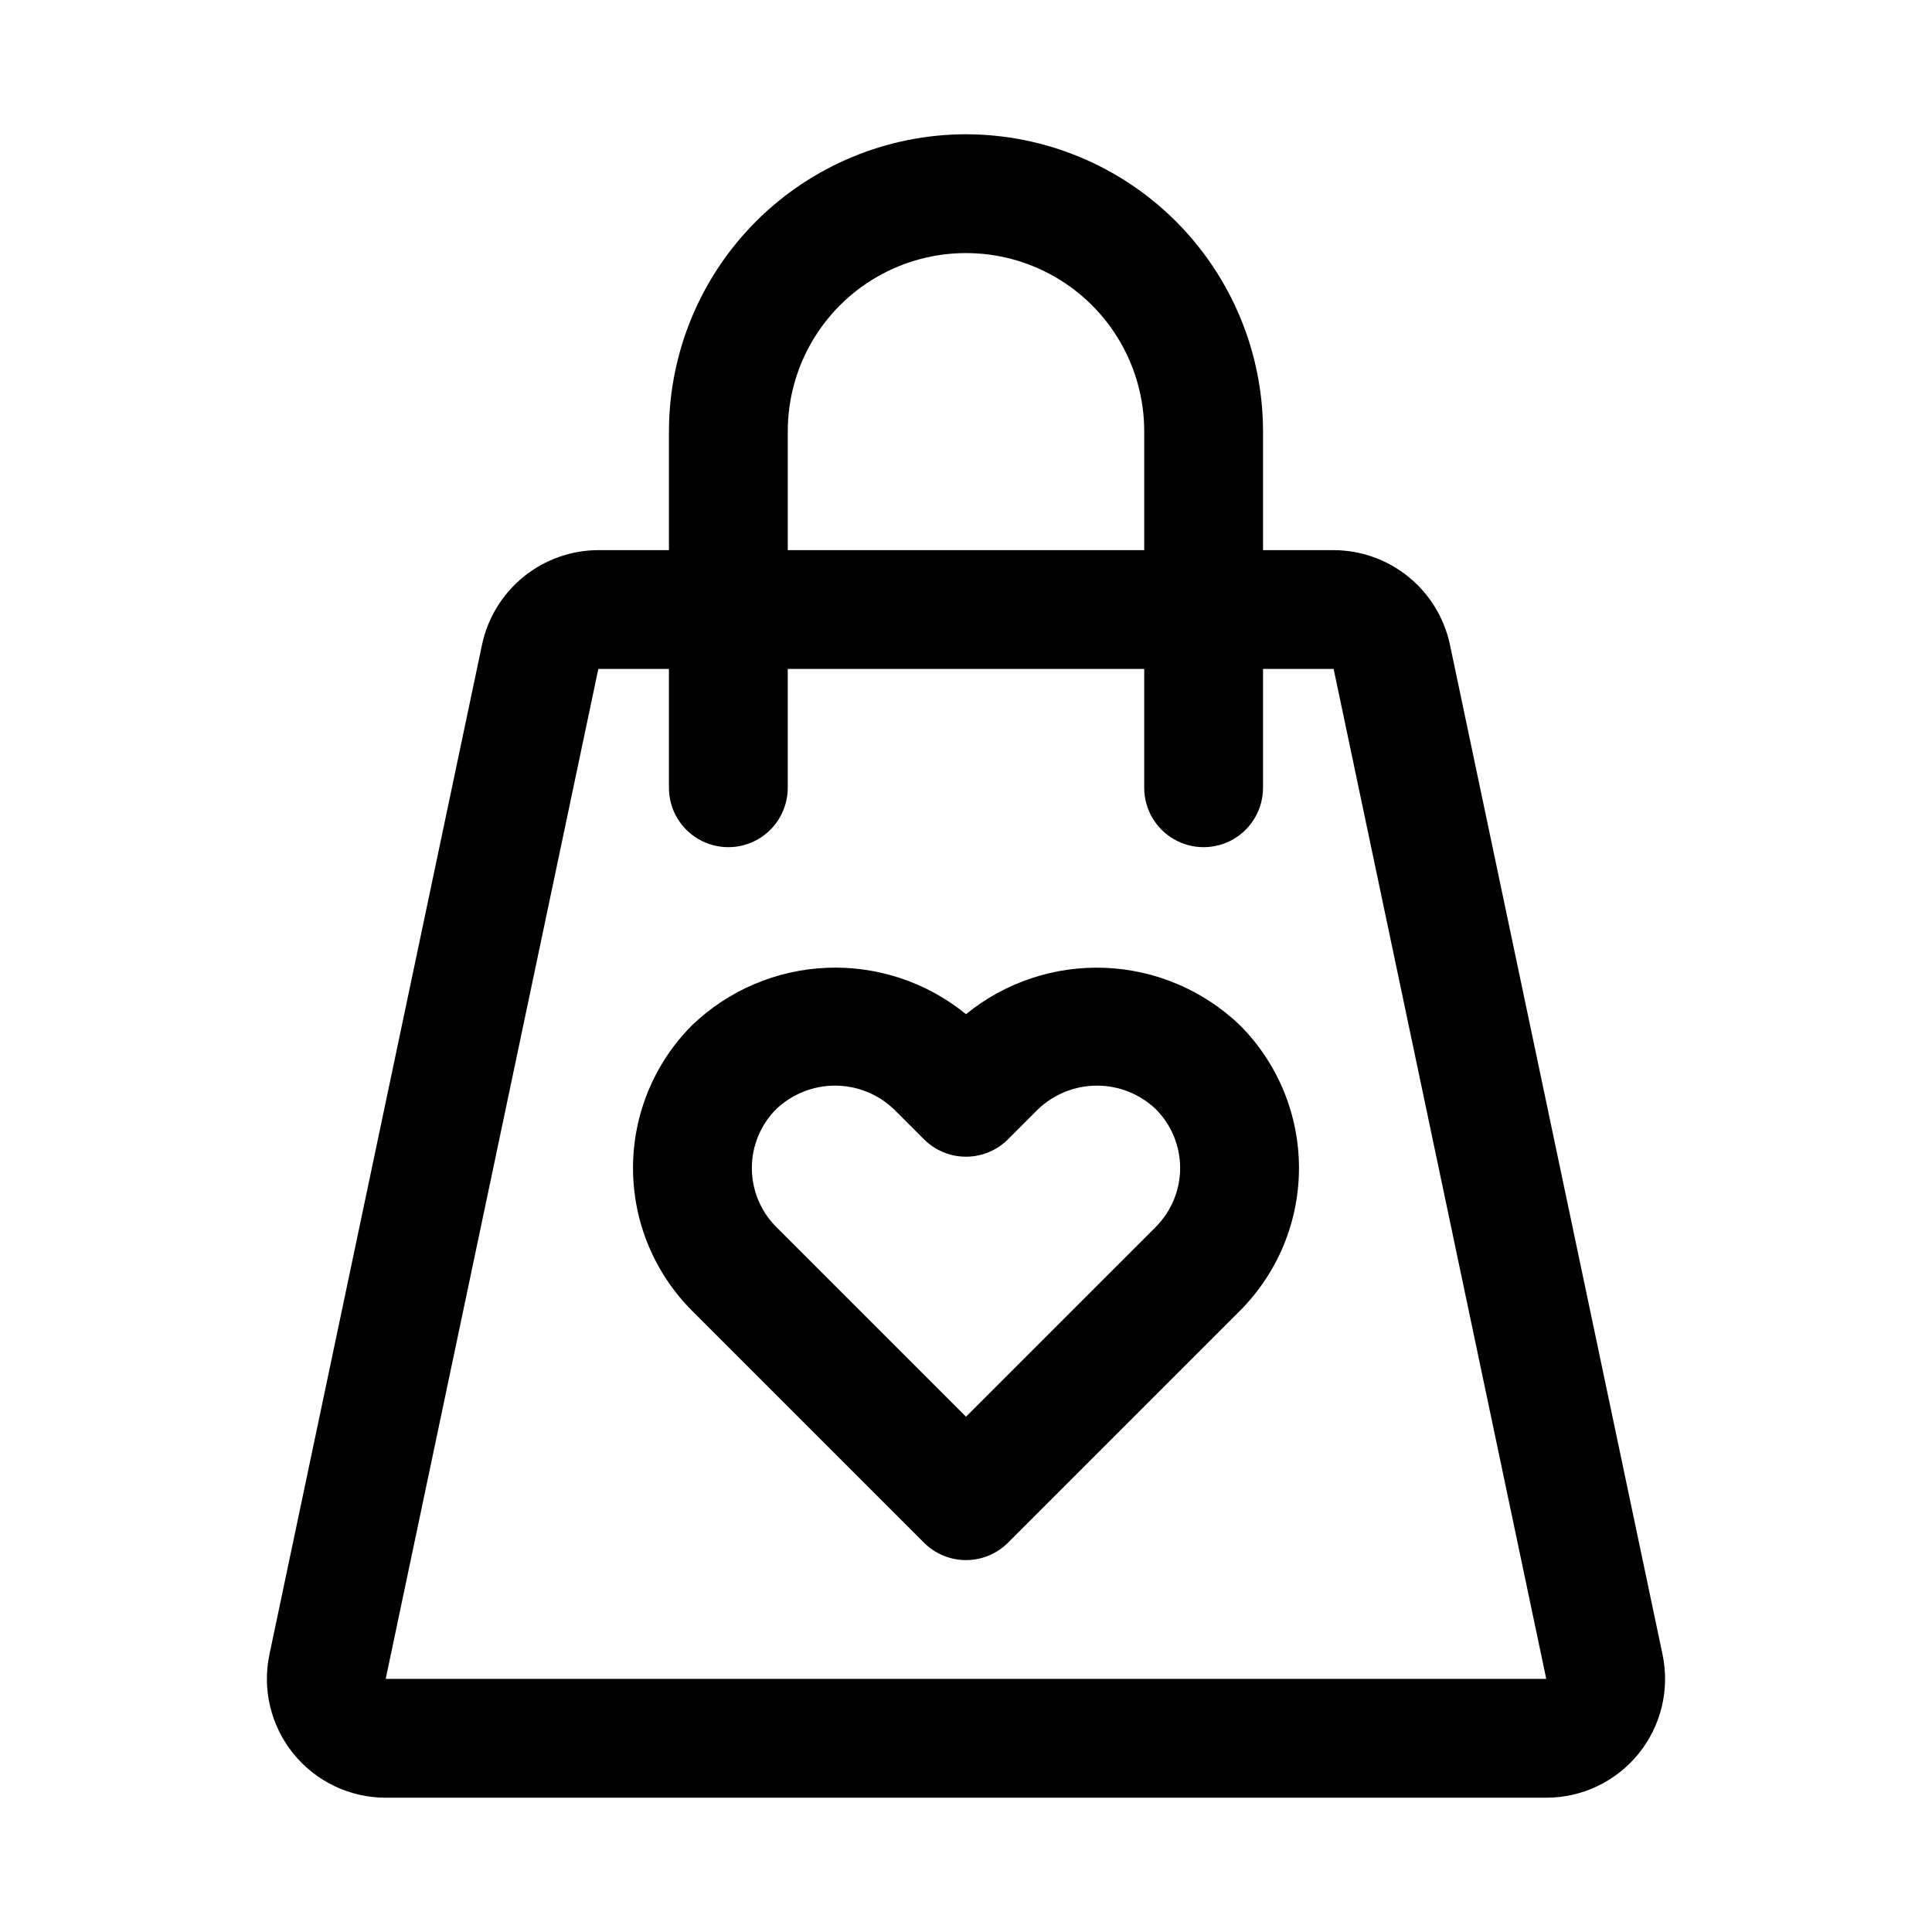
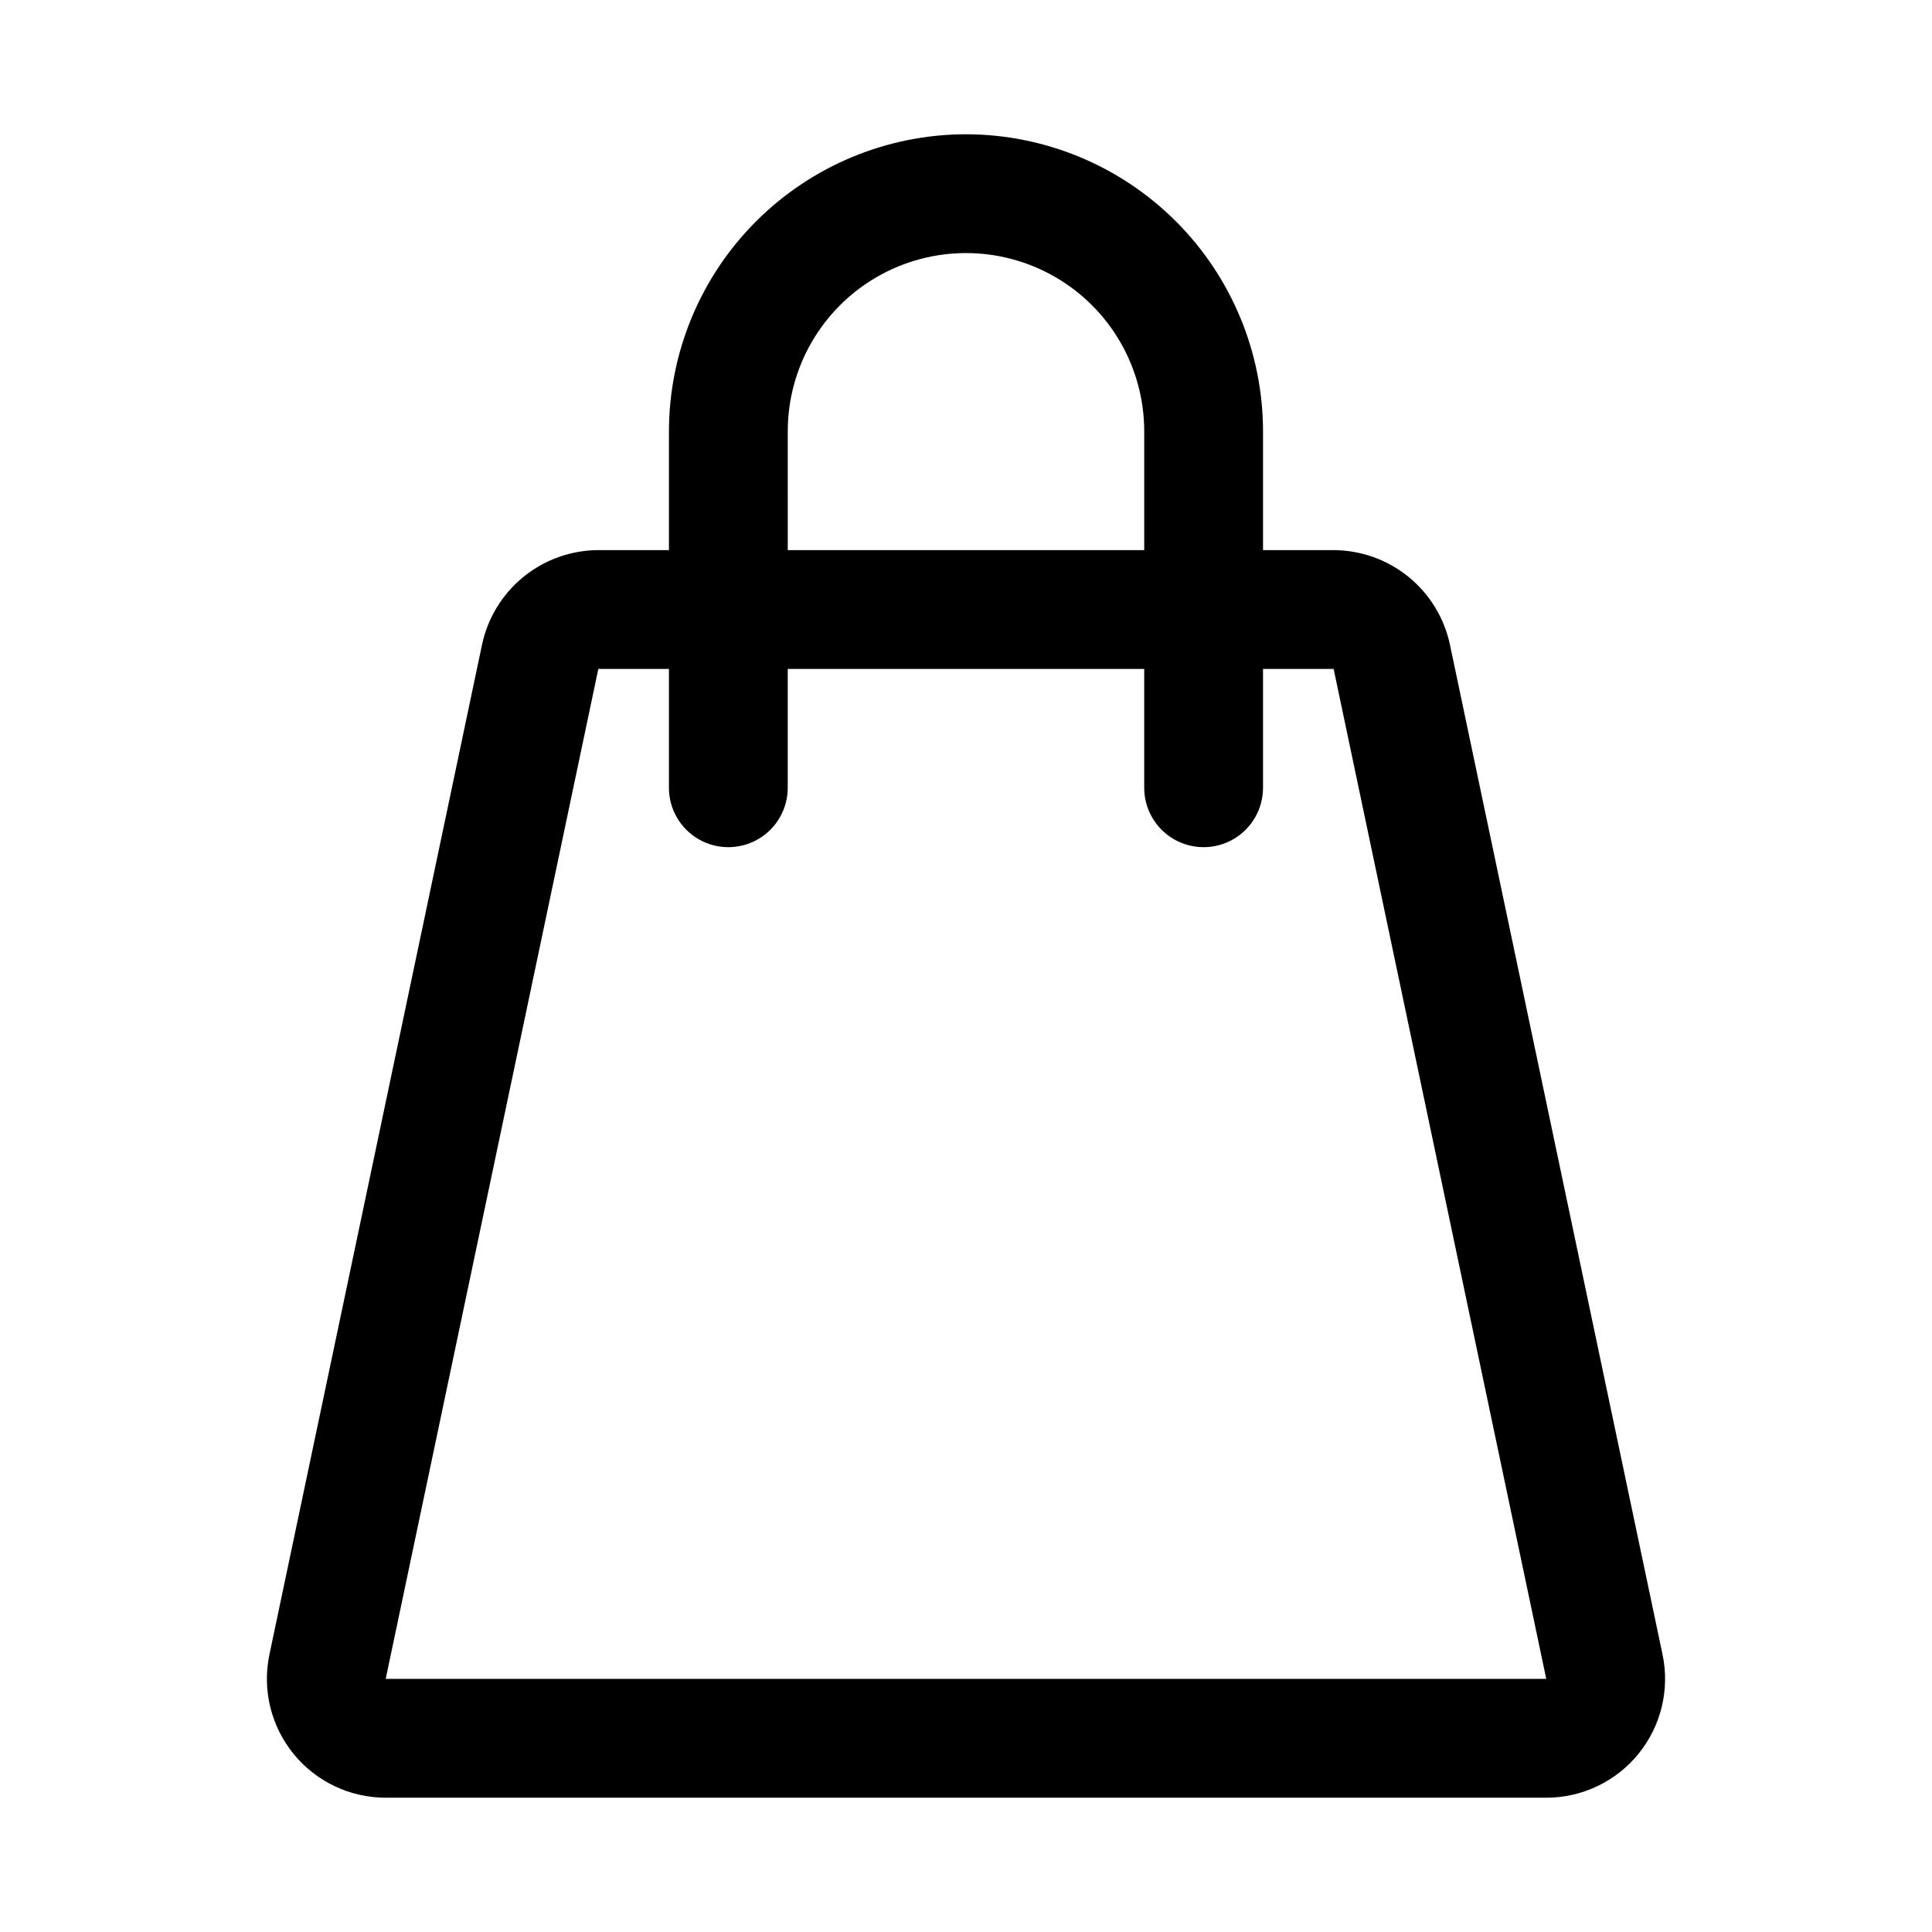
<svg xmlns="http://www.w3.org/2000/svg" fill="#000000" width="800px" height="800px" version="1.1" viewBox="144 144 512 512">
  <g>
    <path d="m400 179.58c-20.871 0.023-40.879 8.324-55.637 23.082-14.758 14.758-23.059 34.77-23.086 55.637v31.488h-18.711c-7.219 0.027-14.211 2.519-19.816 7.066-5.602 4.547-9.484 10.875-10.996 17.934l-56.348 267.65c-1.957 9.289 0.383 18.961 6.359 26.328 5.981 7.371 14.961 11.648 24.453 11.648h307.56c9.488 0 18.473-4.277 24.449-11.648 5.981-7.367 8.316-17.039 6.359-26.328l-56.348-267.64c-1.508-7.059-5.387-13.391-10.992-17.941-5.606-4.547-12.602-7.043-19.82-7.066h-18.711v-31.488c-0.023-20.867-8.328-40.879-23.082-55.637-14.758-14.758-34.77-23.059-55.637-23.082zm-47.234 78.719c0-16.875 9.004-32.465 23.617-40.902 14.613-8.438 32.617-8.438 47.23 0s23.617 24.027 23.617 40.902v31.488h-94.465zm144.66 62.977 56.348 267.65h-307.56l56.348-267.65h18.711v31.488c0 5.625 3 10.824 7.871 13.637 4.875 2.812 10.875 2.812 15.746 0 4.871-2.812 7.871-8.012 7.871-13.637v-31.488h94.465v31.488c0 5.625 3 10.824 7.871 13.637 4.871 2.812 10.875 2.812 15.746 0s7.871-8.012 7.871-13.637v-31.488z" />
-     <path d="m400 412.77c-10.367-8.457-23.469-12.832-36.836-12.297-13.371 0.535-26.082 5.941-35.734 15.203-10.039 10.043-15.676 23.66-15.676 37.859s5.637 27.812 15.676 37.855l61.438 61.438c2.953 2.957 6.957 4.613 11.133 4.613s8.18-1.656 11.129-4.613l61.441-61.438c10.035-10.043 15.672-23.656 15.672-37.855s-5.637-27.816-15.672-37.859c-9.66-9.254-22.371-14.656-35.734-15.191-13.367-0.535-26.469 3.836-36.836 12.285zm50.309 56.363-50.309 50.301-50.309-50.309v0.004c-4.129-4.141-6.445-9.75-6.445-15.594 0-5.848 2.316-11.453 6.445-15.594 4.203-4.004 9.789-6.238 15.594-6.238 5.805 0 11.391 2.234 15.594 6.238l7.988 7.988c2.953 2.949 6.957 4.609 11.133 4.609 4.172 0 8.176-1.66 11.129-4.609l7.988-7.988c4.203-4.004 9.789-6.238 15.594-6.238 5.809 0 11.391 2.234 15.594 6.238 4.129 4.141 6.445 9.746 6.445 15.594 0 5.844-2.316 11.453-6.445 15.594z" />
  </g>
</svg>